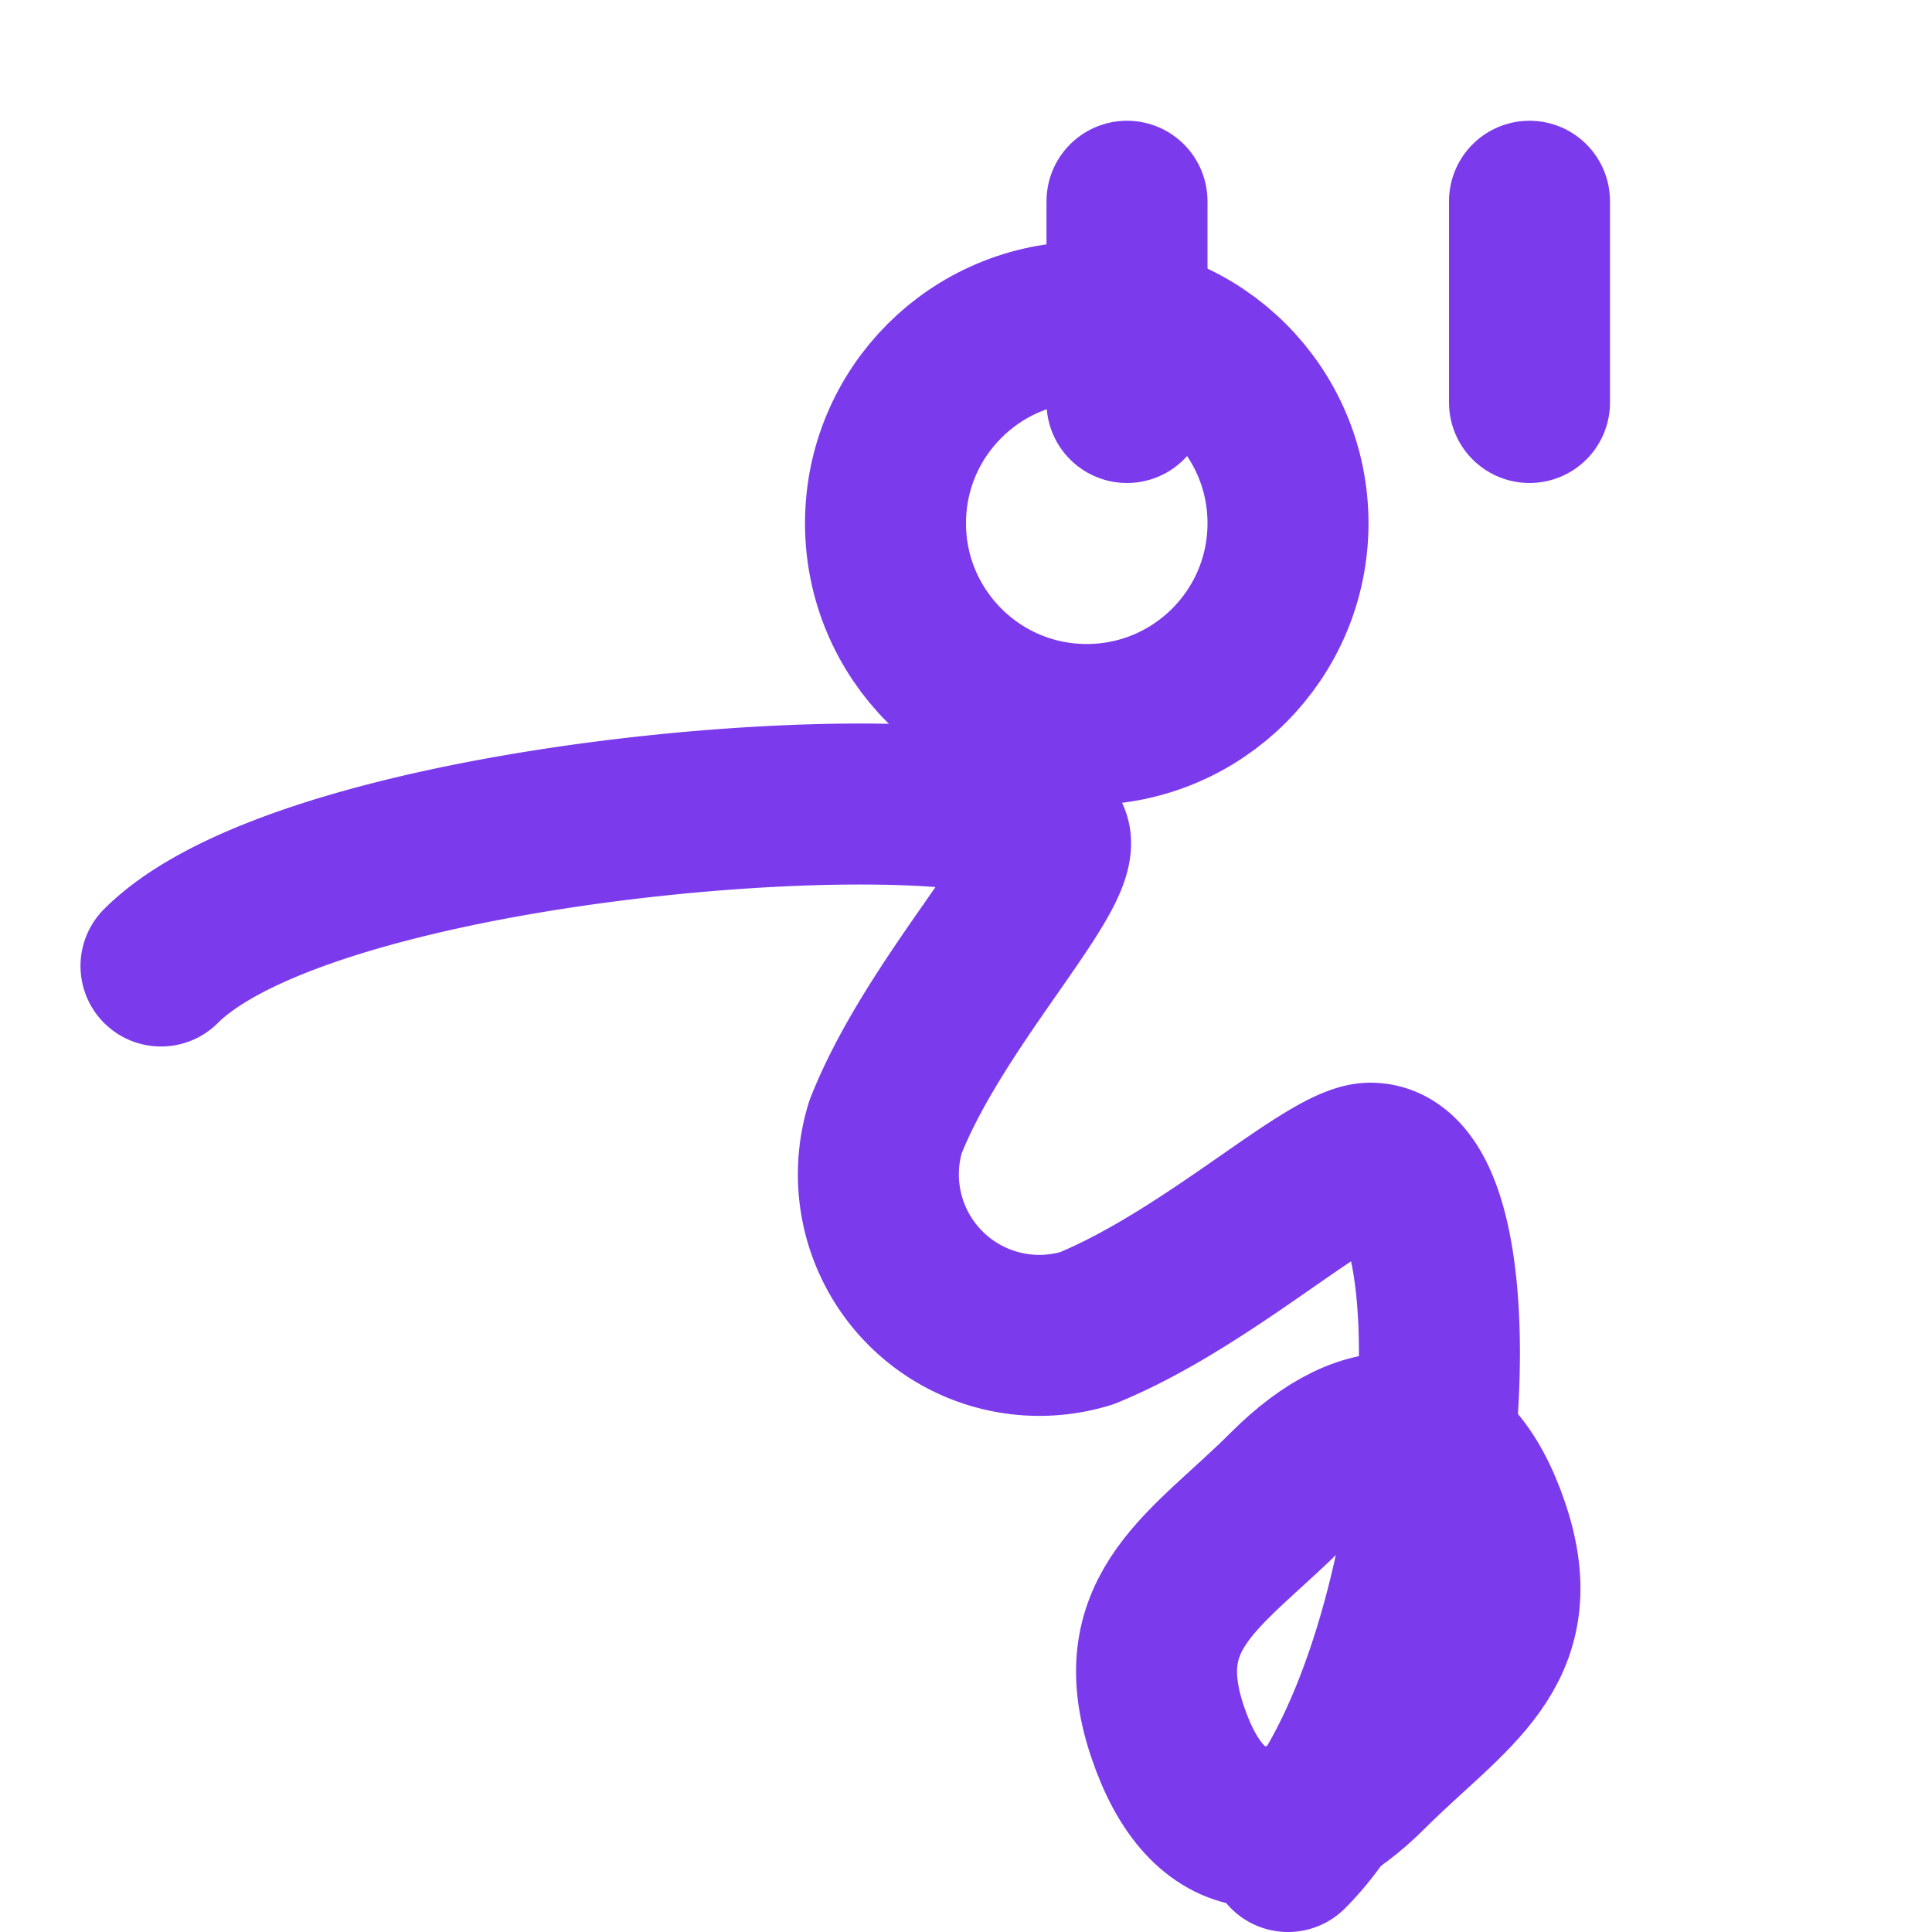
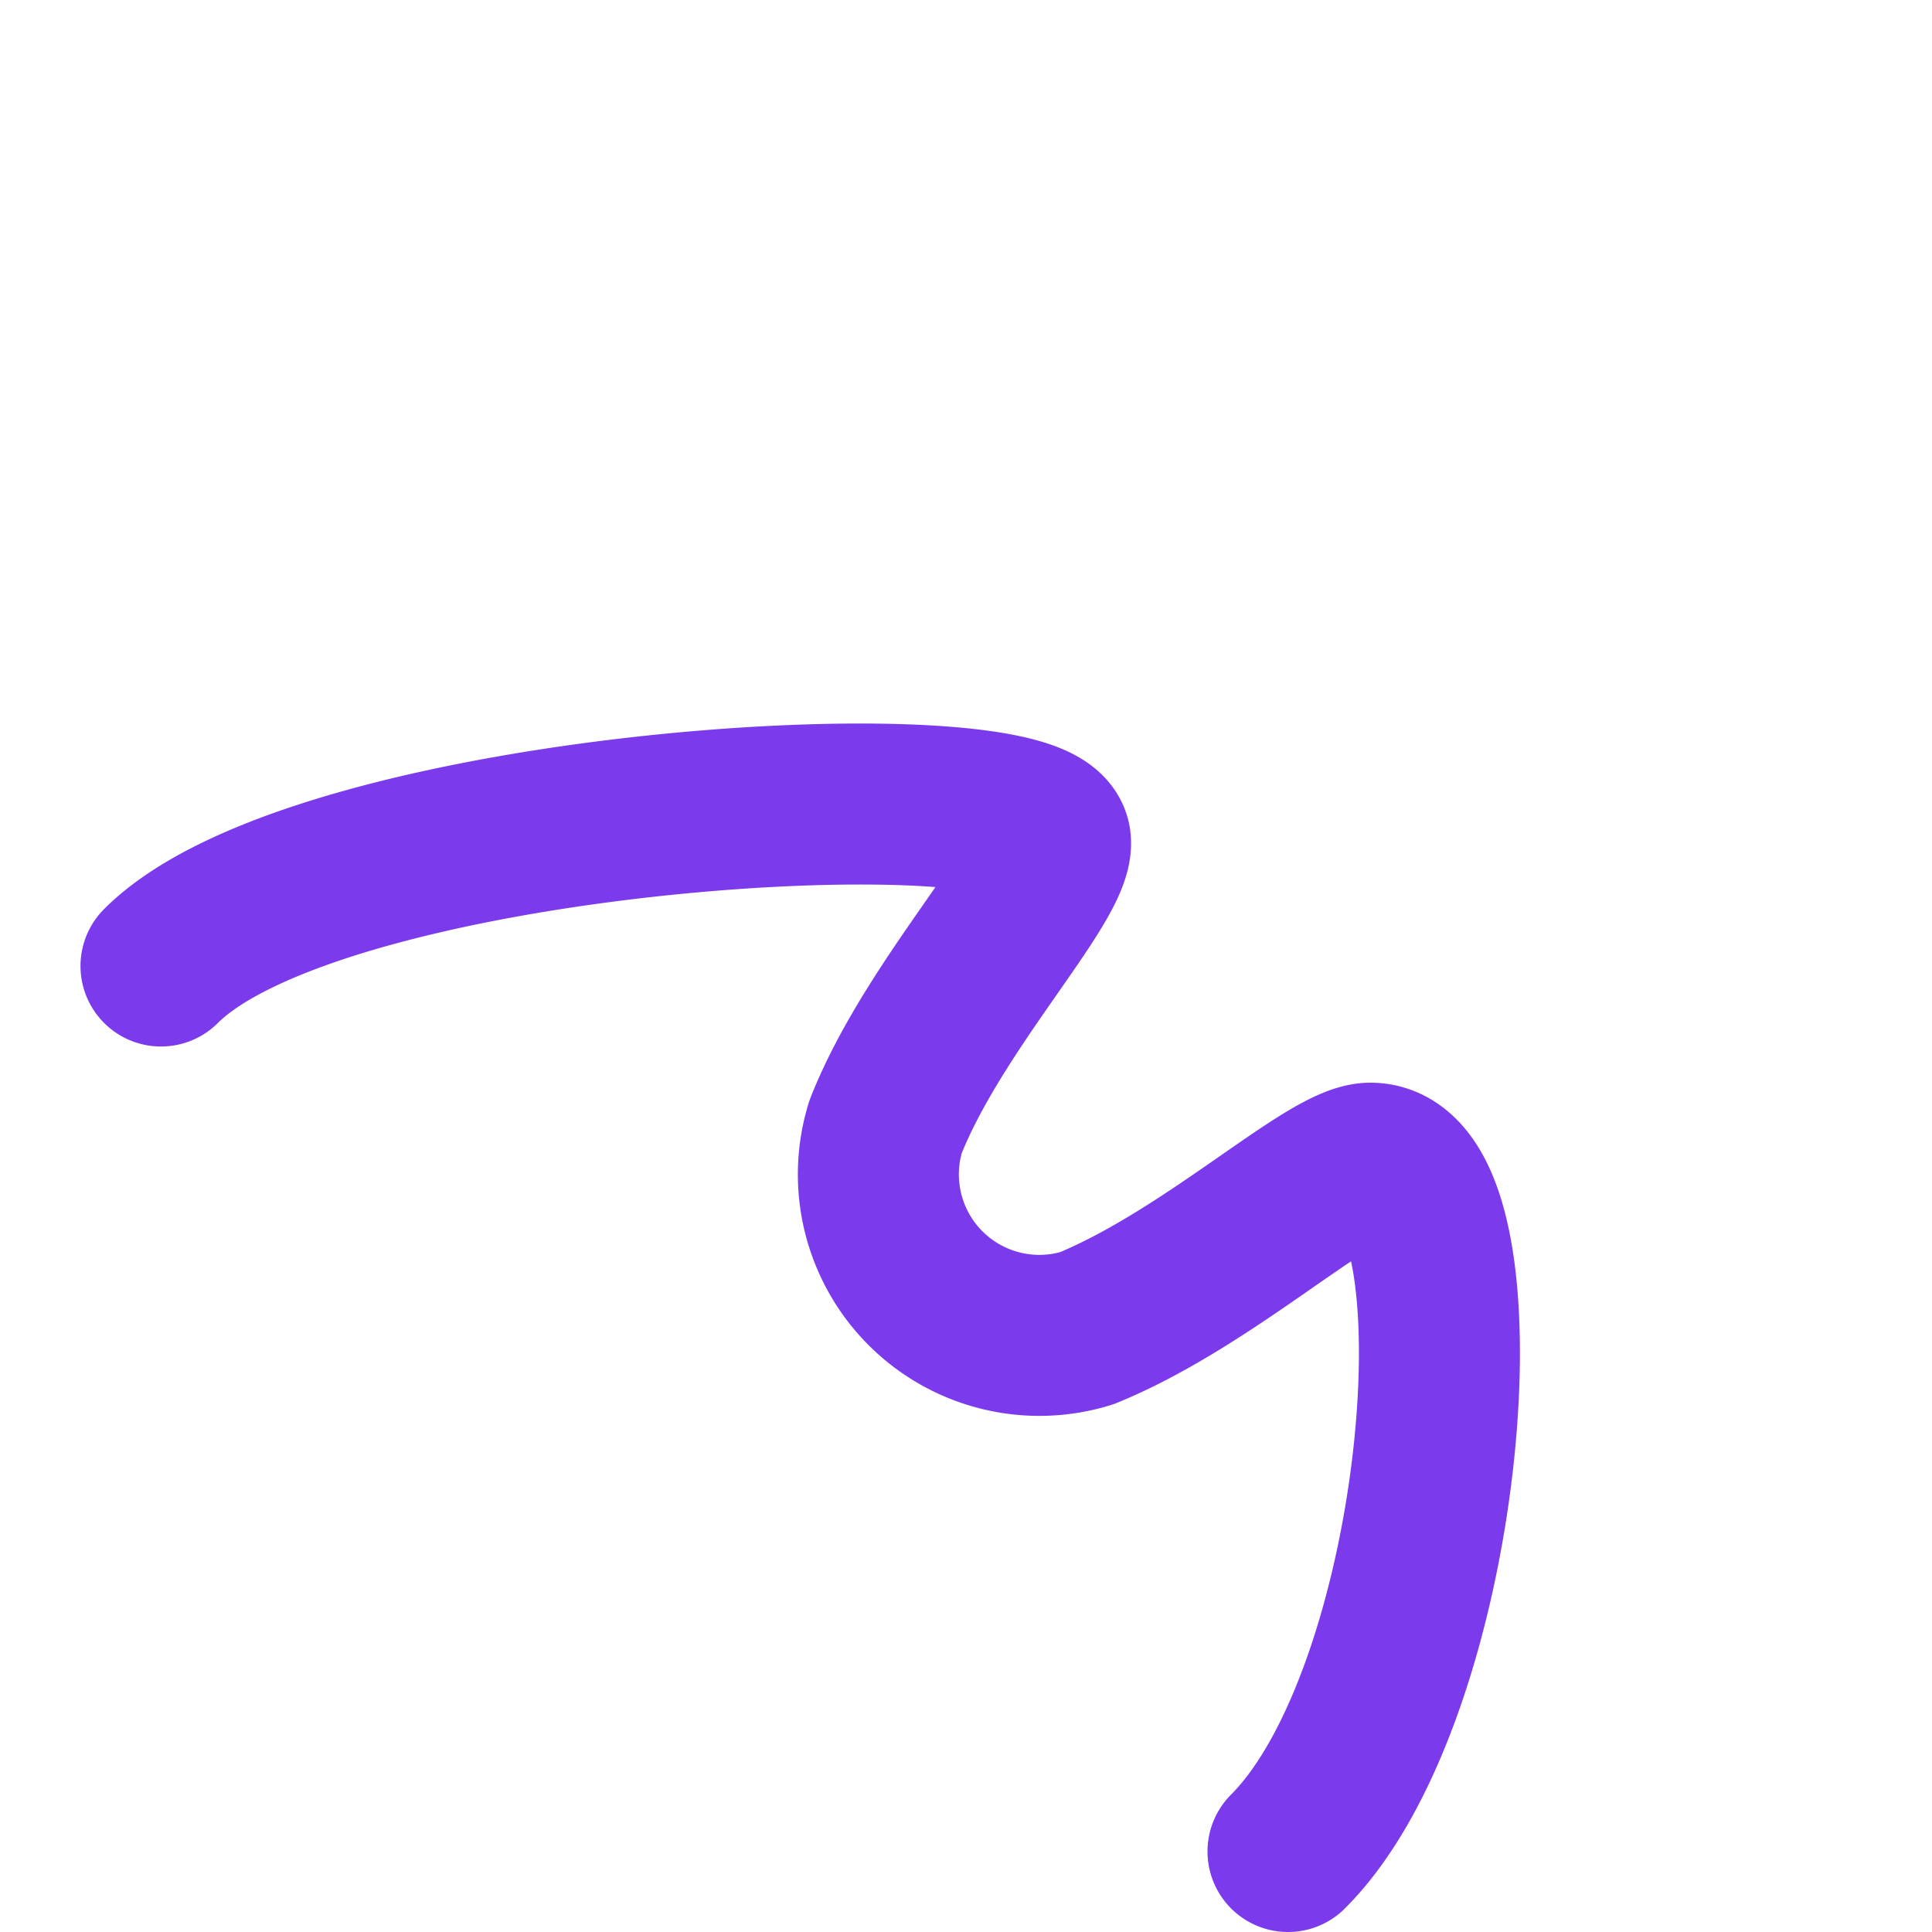
<svg xmlns="http://www.w3.org/2000/svg" width="24" height="24" viewBox="0 0 24 24" fill="none" stroke="#7c3aed" stroke-width="2" stroke-linecap="round" stroke-linejoin="round" class="lucide lucide-palette">
-   <circle cx="13.5" cy="6.5" r="2.5" />
-   <path d="M19 2.5V5" />
-   <path d="M14 2.5V5" />
  <path d="M2 12c2-2 11-2.5 11.05-1.54.03.5-1.46 2.04-2.05 3.54a2 2 0 0 0 2.5 2.5c1.54-.63 3.04-2.08 3.54-2.05C18.5 14.5 18 21 16 23" />
-   <path d="M16 18.5c1-1 2-1 2.5.5s-.5 2-1.5 3-2 1-2.5-.5.5-2 1.5-3z" />
</svg>